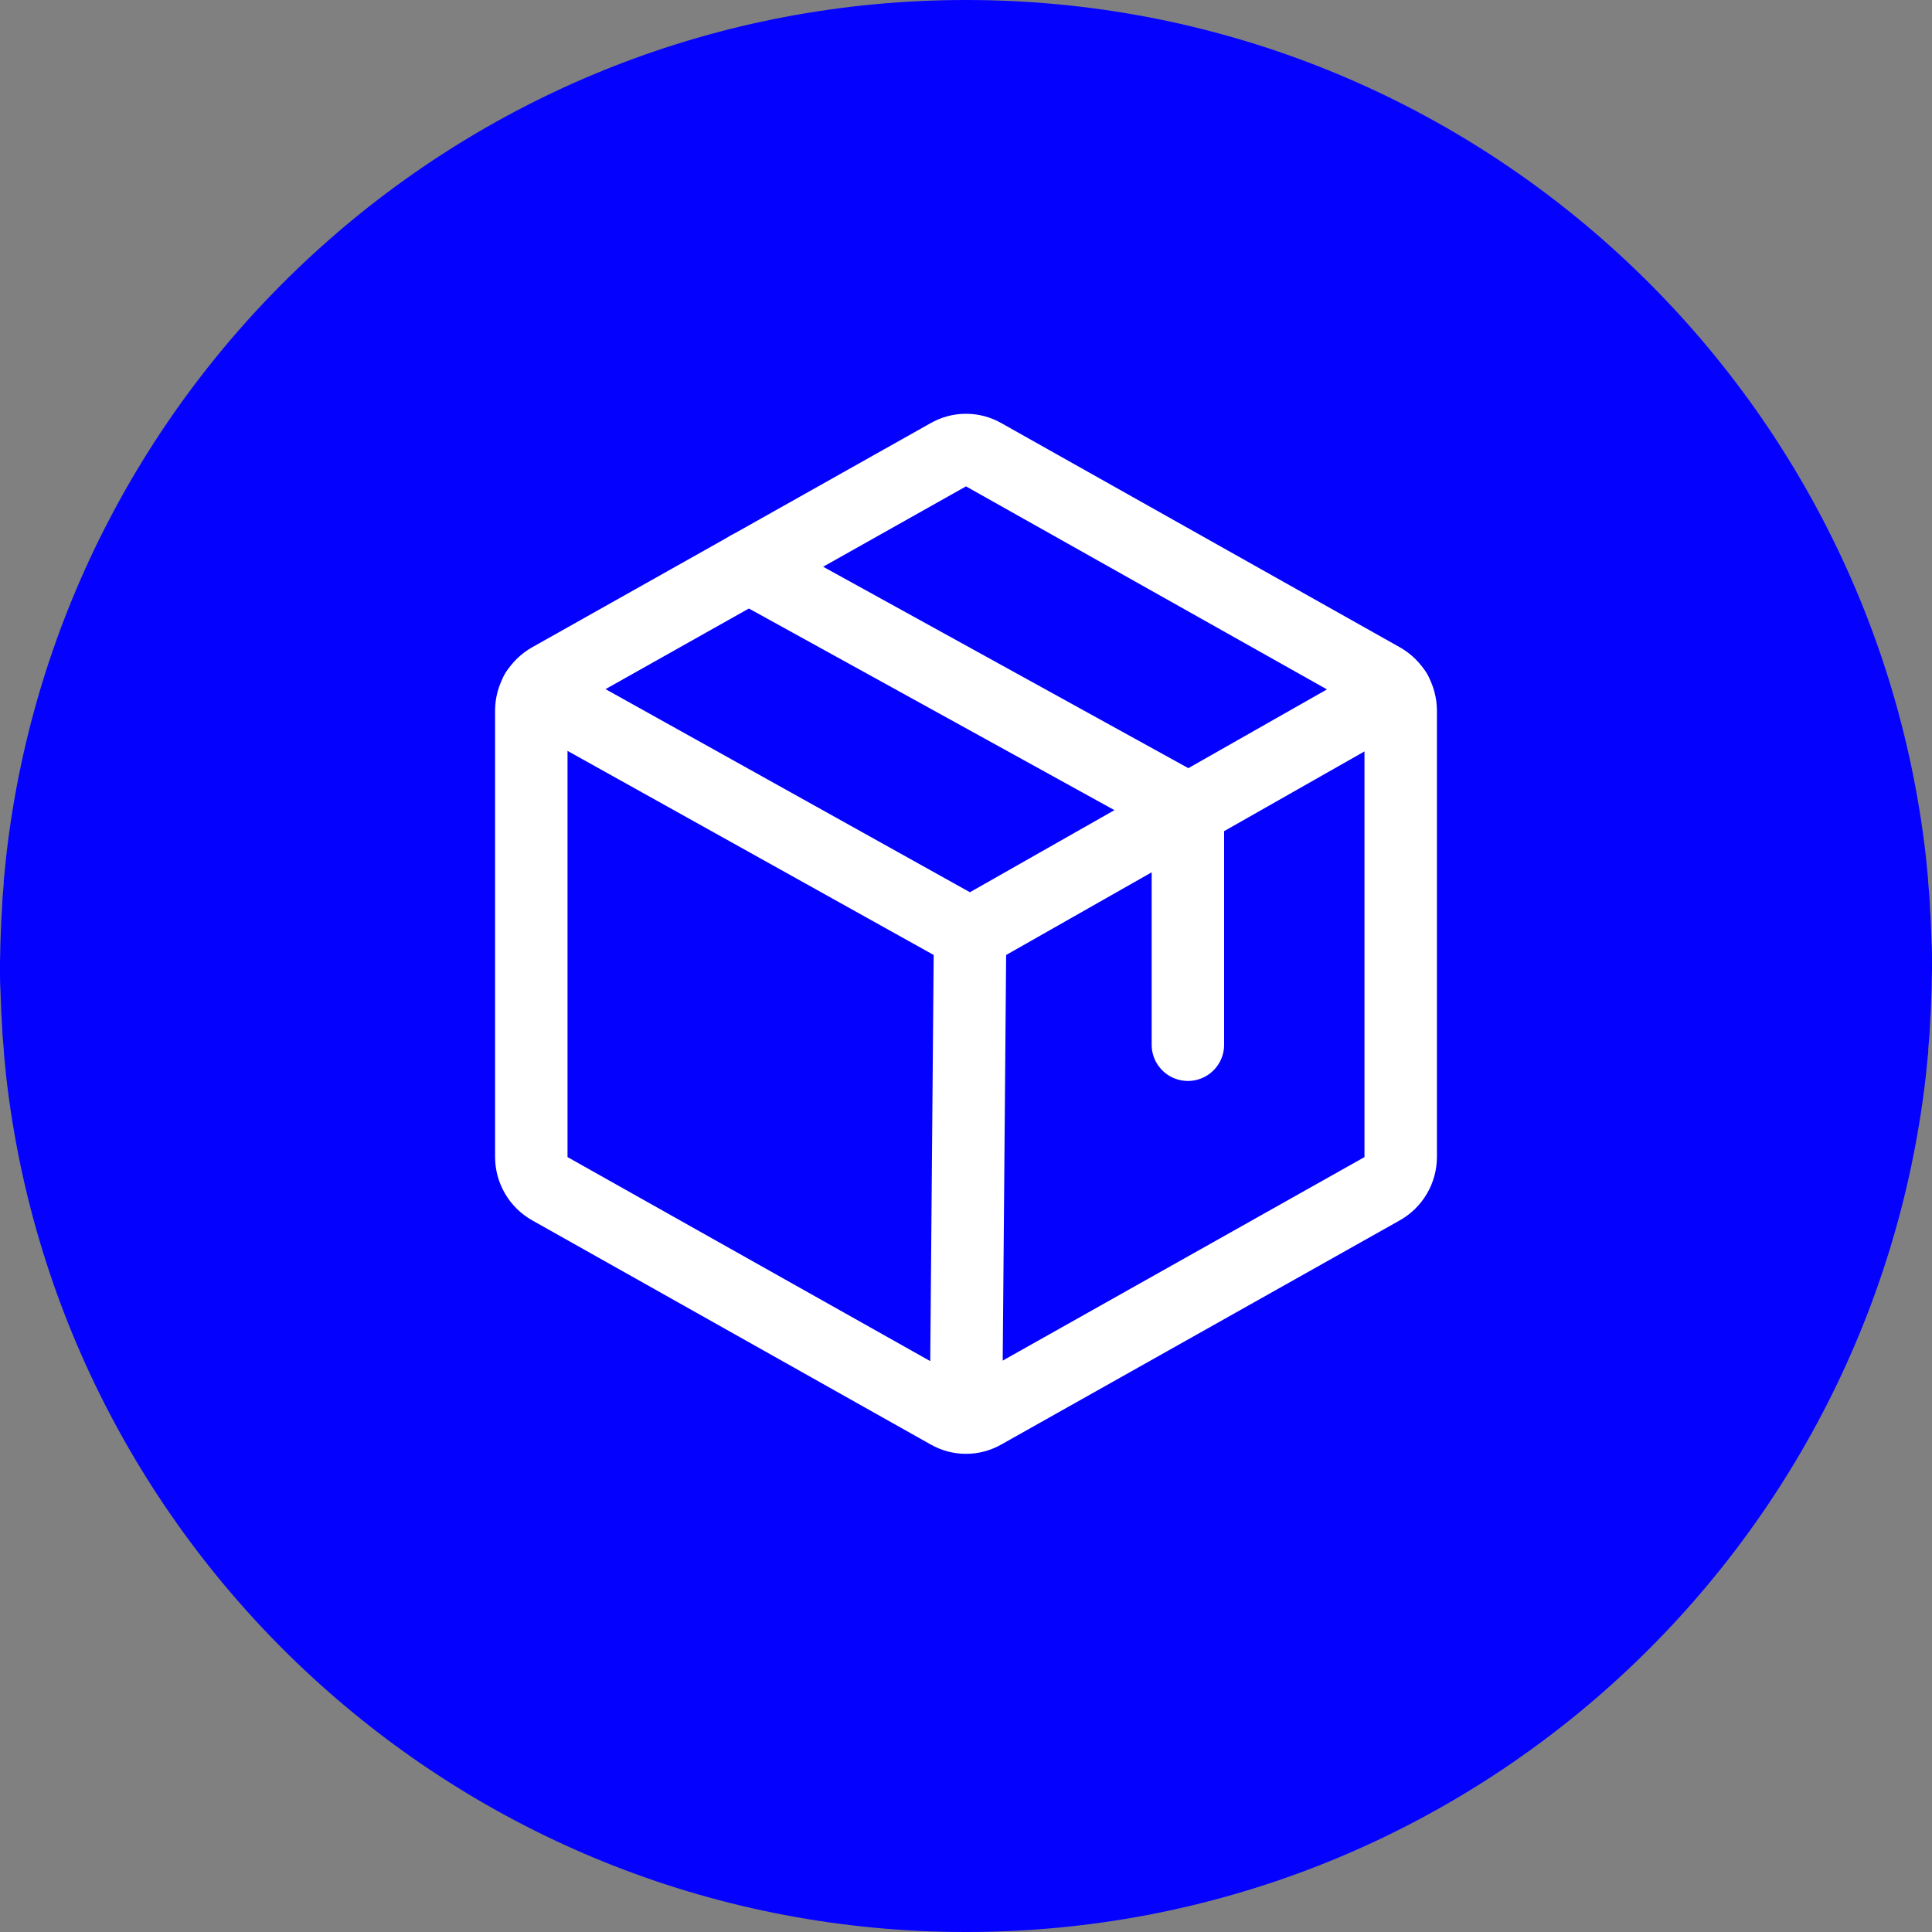
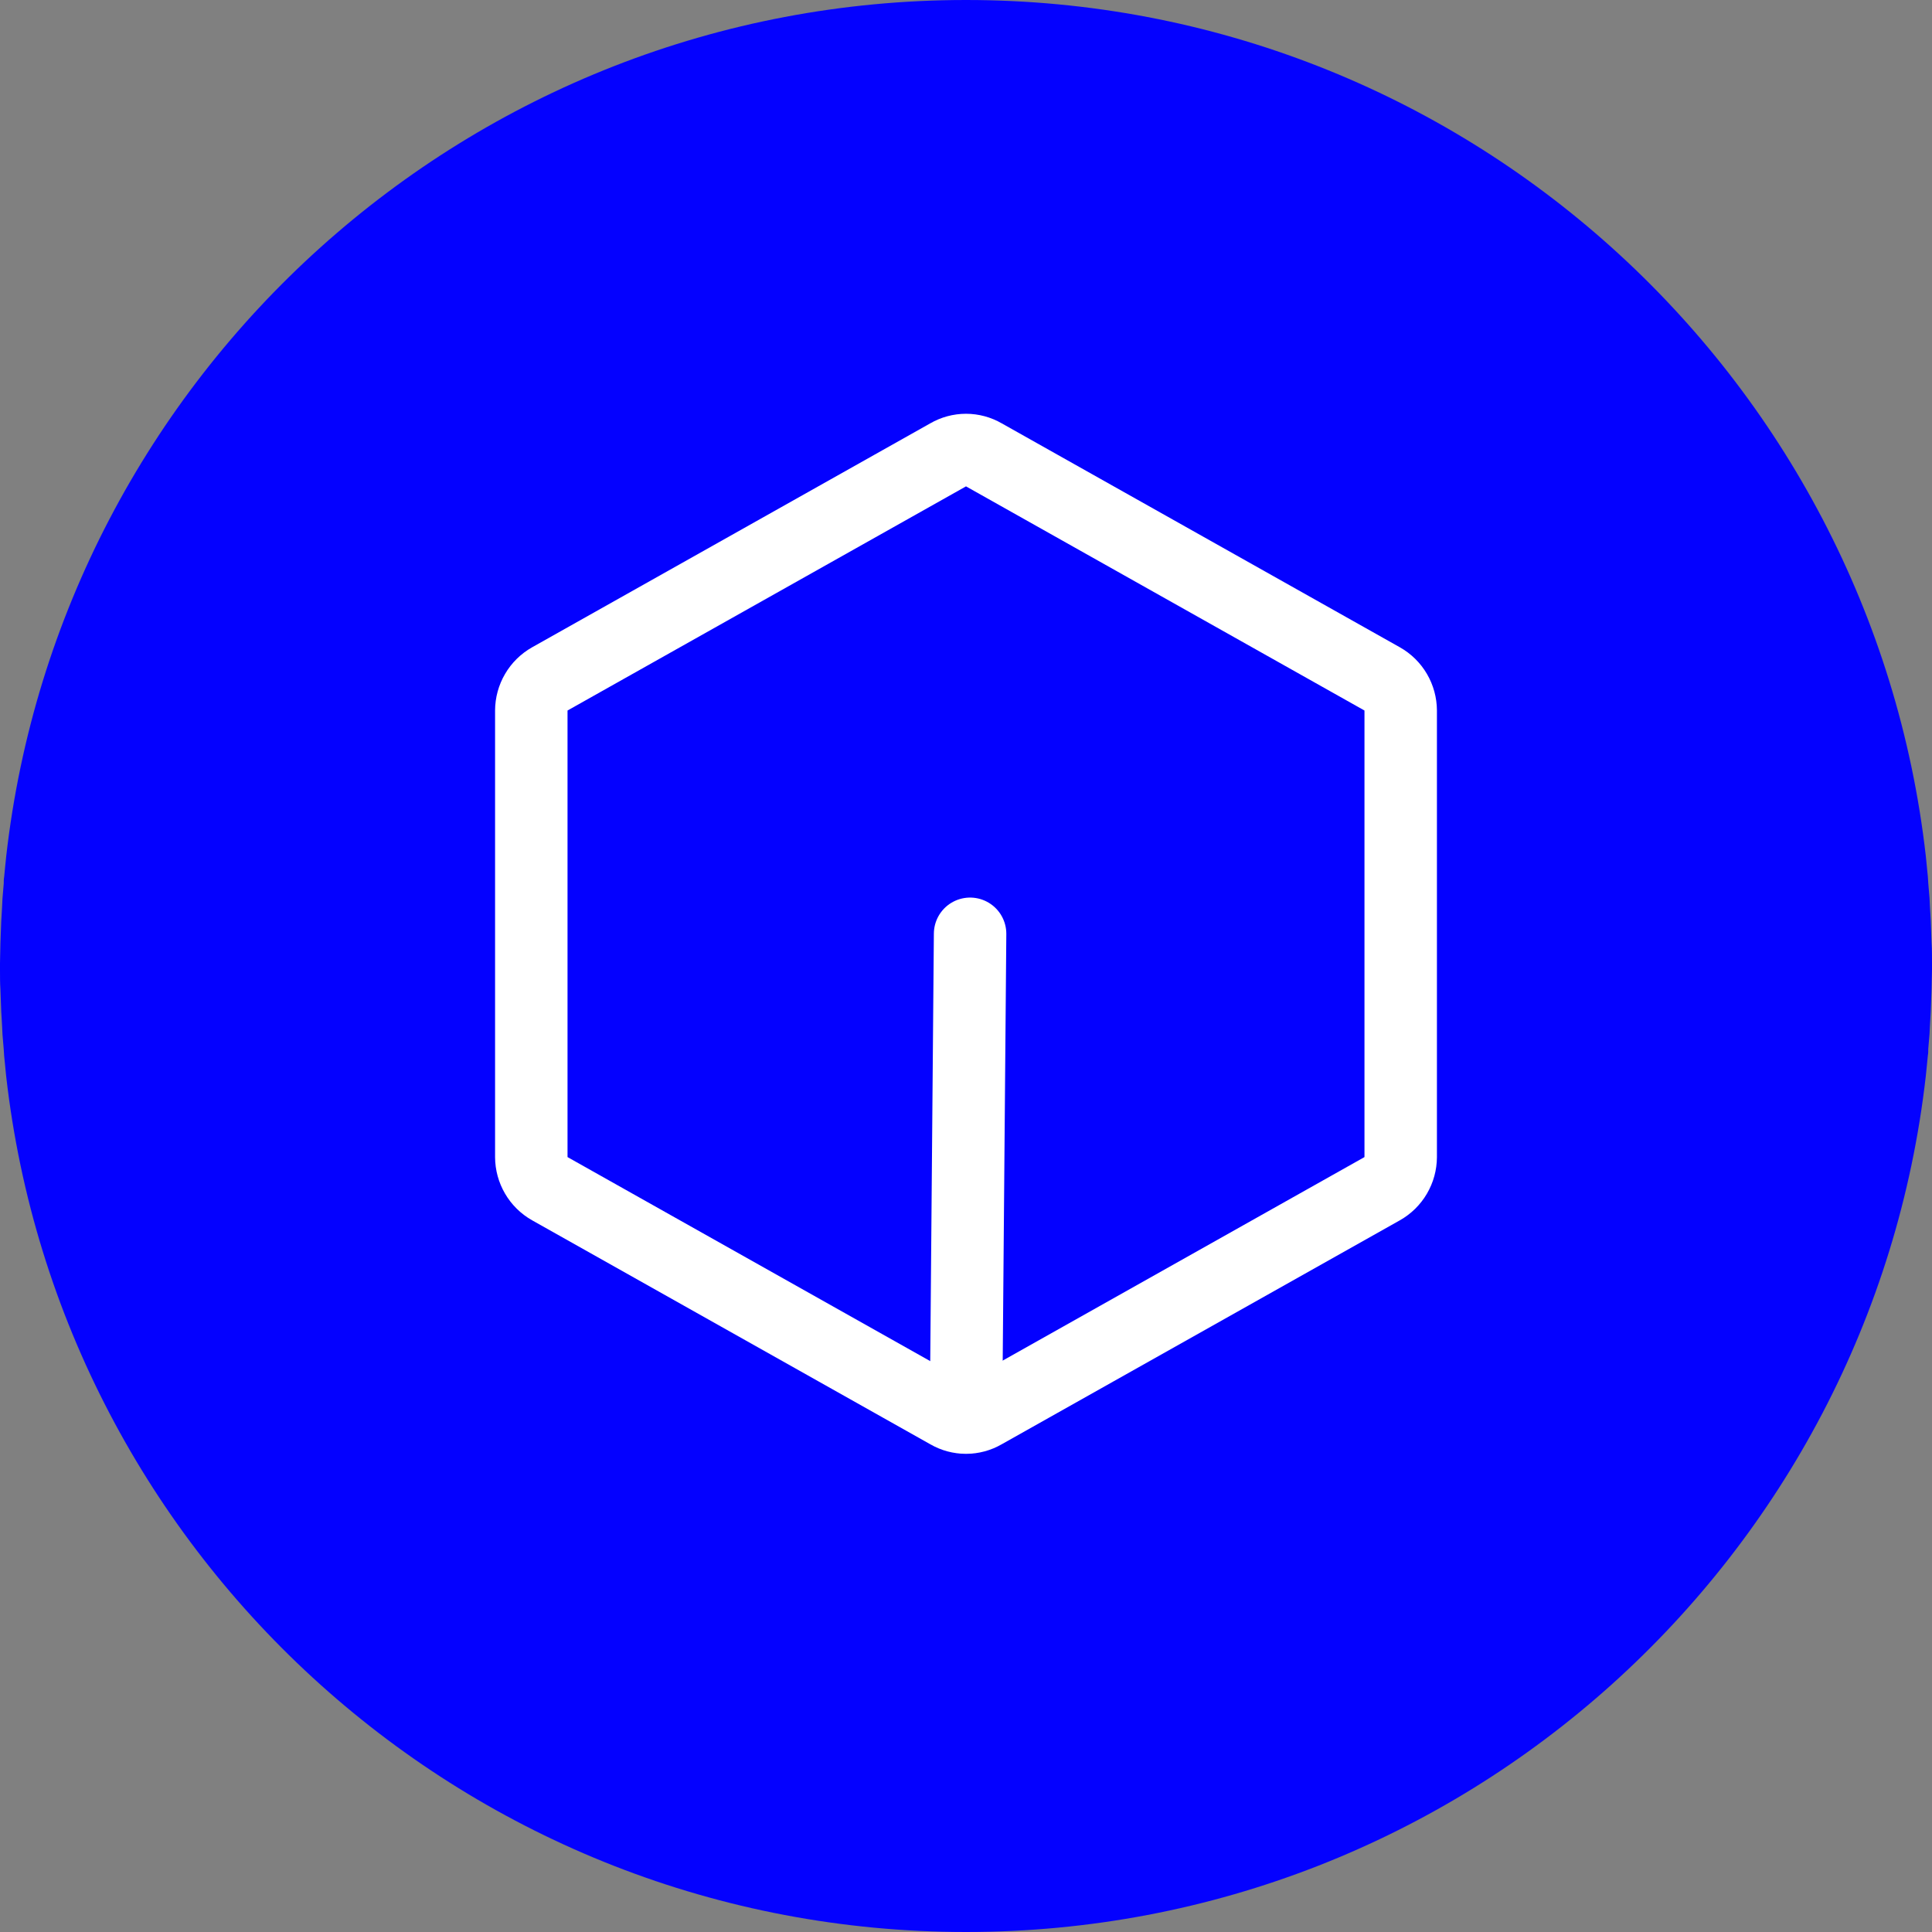
<svg xmlns="http://www.w3.org/2000/svg" width="60" height="60" viewBox="0 0 60 60" fill="none">
  <rect x="0" y="0" width="60" height="60" fill="#808080" stroke="none" />
  <path d="M60 29.987C60 29.961 60 29.923 60 29.897C60 29.691 60 29.485 59.987 29.292C59.987 29.176 59.974 29.061 59.974 28.932C59.974 28.816 59.961 28.7 59.961 28.584C59.949 28.443 59.949 28.301 59.936 28.16C59.936 28.07 59.923 27.979 59.923 27.889C59.91 27.735 59.897 27.58 59.884 27.426C59.884 27.362 59.871 27.284 59.871 27.22C59.858 27.053 59.833 26.886 59.82 26.705C59.82 26.667 59.807 26.615 59.807 26.577C58.107 11.622 45.412 0 30 0C14.588 0 1.893 11.622 0.193 26.589C0.193 26.628 0.18 26.68 0.18 26.718C0.167 26.886 0.142 27.053 0.129 27.233C0.116 27.297 0.116 27.375 0.116 27.439C0.103 27.593 0.09 27.748 0.077 27.902C0.077 27.992 0.064 28.082 0.064 28.172C0.052 28.314 0.052 28.456 0.039 28.597C0.039 28.713 0.026 28.829 0.026 28.945C0.026 29.061 0.013 29.176 0.013 29.305C0.013 29.511 0 29.717 0 29.91C0 29.936 0 29.974 0 30C0 30 0 30 0 30.013C0 30.026 0 30.013 0 30.026C0 30.052 0 30.09 0 30.116C0 30.322 4.89244e-08 30.528 0.013 30.721C0.013 30.837 0.026 30.952 0.026 31.081C0.026 31.197 0.039 31.313 0.039 31.429C0.052 31.57 0.052 31.712 0.064 31.853C0.064 31.943 0.077 32.033 0.077 32.124C0.09 32.278 0.103 32.432 0.116 32.587C0.116 32.651 0.129 32.728 0.129 32.793C0.142 32.96 0.167 33.127 0.18 33.308C0.18 33.346 0.193 33.398 0.193 33.436C1.893 48.378 14.588 60 30 60C45.412 60 58.107 48.378 59.807 33.423C59.807 33.385 59.82 33.333 59.82 33.295C59.833 33.127 59.858 32.96 59.871 32.78C59.884 32.716 59.884 32.638 59.884 32.574C59.897 32.42 59.91 32.265 59.923 32.111C59.923 32.021 59.936 31.93 59.936 31.84C59.949 31.699 59.949 31.557 59.961 31.416C59.961 31.3 59.974 31.184 59.974 31.068C59.974 30.952 59.987 30.837 59.987 30.708C59.987 30.502 60 30.296 60 30.103C60 30.077 60 30.039 60 30.013C60 30 60 30 60 29.987C60 30 60 30 60 29.987Z" fill="#0401FF" />
  <g clip-path="url(#clip0_53_609)">
    <path d="M43.5 35.933V22.067C43.499 21.867 43.445 21.67 43.344 21.498C43.243 21.325 43.098 21.182 42.923 21.083L30.548 14.122C30.382 14.026 30.192 13.975 30 13.975C29.808 13.975 29.618 14.026 29.452 14.122L17.077 21.083C16.902 21.182 16.757 21.325 16.656 21.498C16.555 21.67 16.501 21.867 16.5 22.067V35.933C16.501 36.133 16.555 36.33 16.656 36.502C16.757 36.675 16.902 36.818 17.077 36.917L29.452 43.878C29.618 43.974 29.808 44.025 30 44.025C30.192 44.025 30.382 43.974 30.548 43.878L42.923 36.917C43.098 36.818 43.243 36.675 43.344 36.502C43.445 36.33 43.499 36.133 43.5 35.933Z" stroke="white" stroke-width="2.25" stroke-linecap="round" stroke-linejoin="round" />
-     <path d="M36.891 32.445V25.133L23.25 17.609" stroke="white" stroke-width="2.25" stroke-linecap="round" stroke-linejoin="round" />
-     <path d="M43.345 21.491L30.127 29L16.655 21.491" stroke="white" stroke-width="2.25" stroke-linecap="round" stroke-linejoin="round" />
    <path d="M30.127 29L30 44.019" stroke="white" stroke-width="2.25" stroke-linecap="round" stroke-linejoin="round" />
  </g>
  <defs>
    <clipPath id="clip0_53_609">
      <rect width="36" height="36" fill="white" transform="translate(12 11)" />
    </clipPath>
  </defs>
</svg>